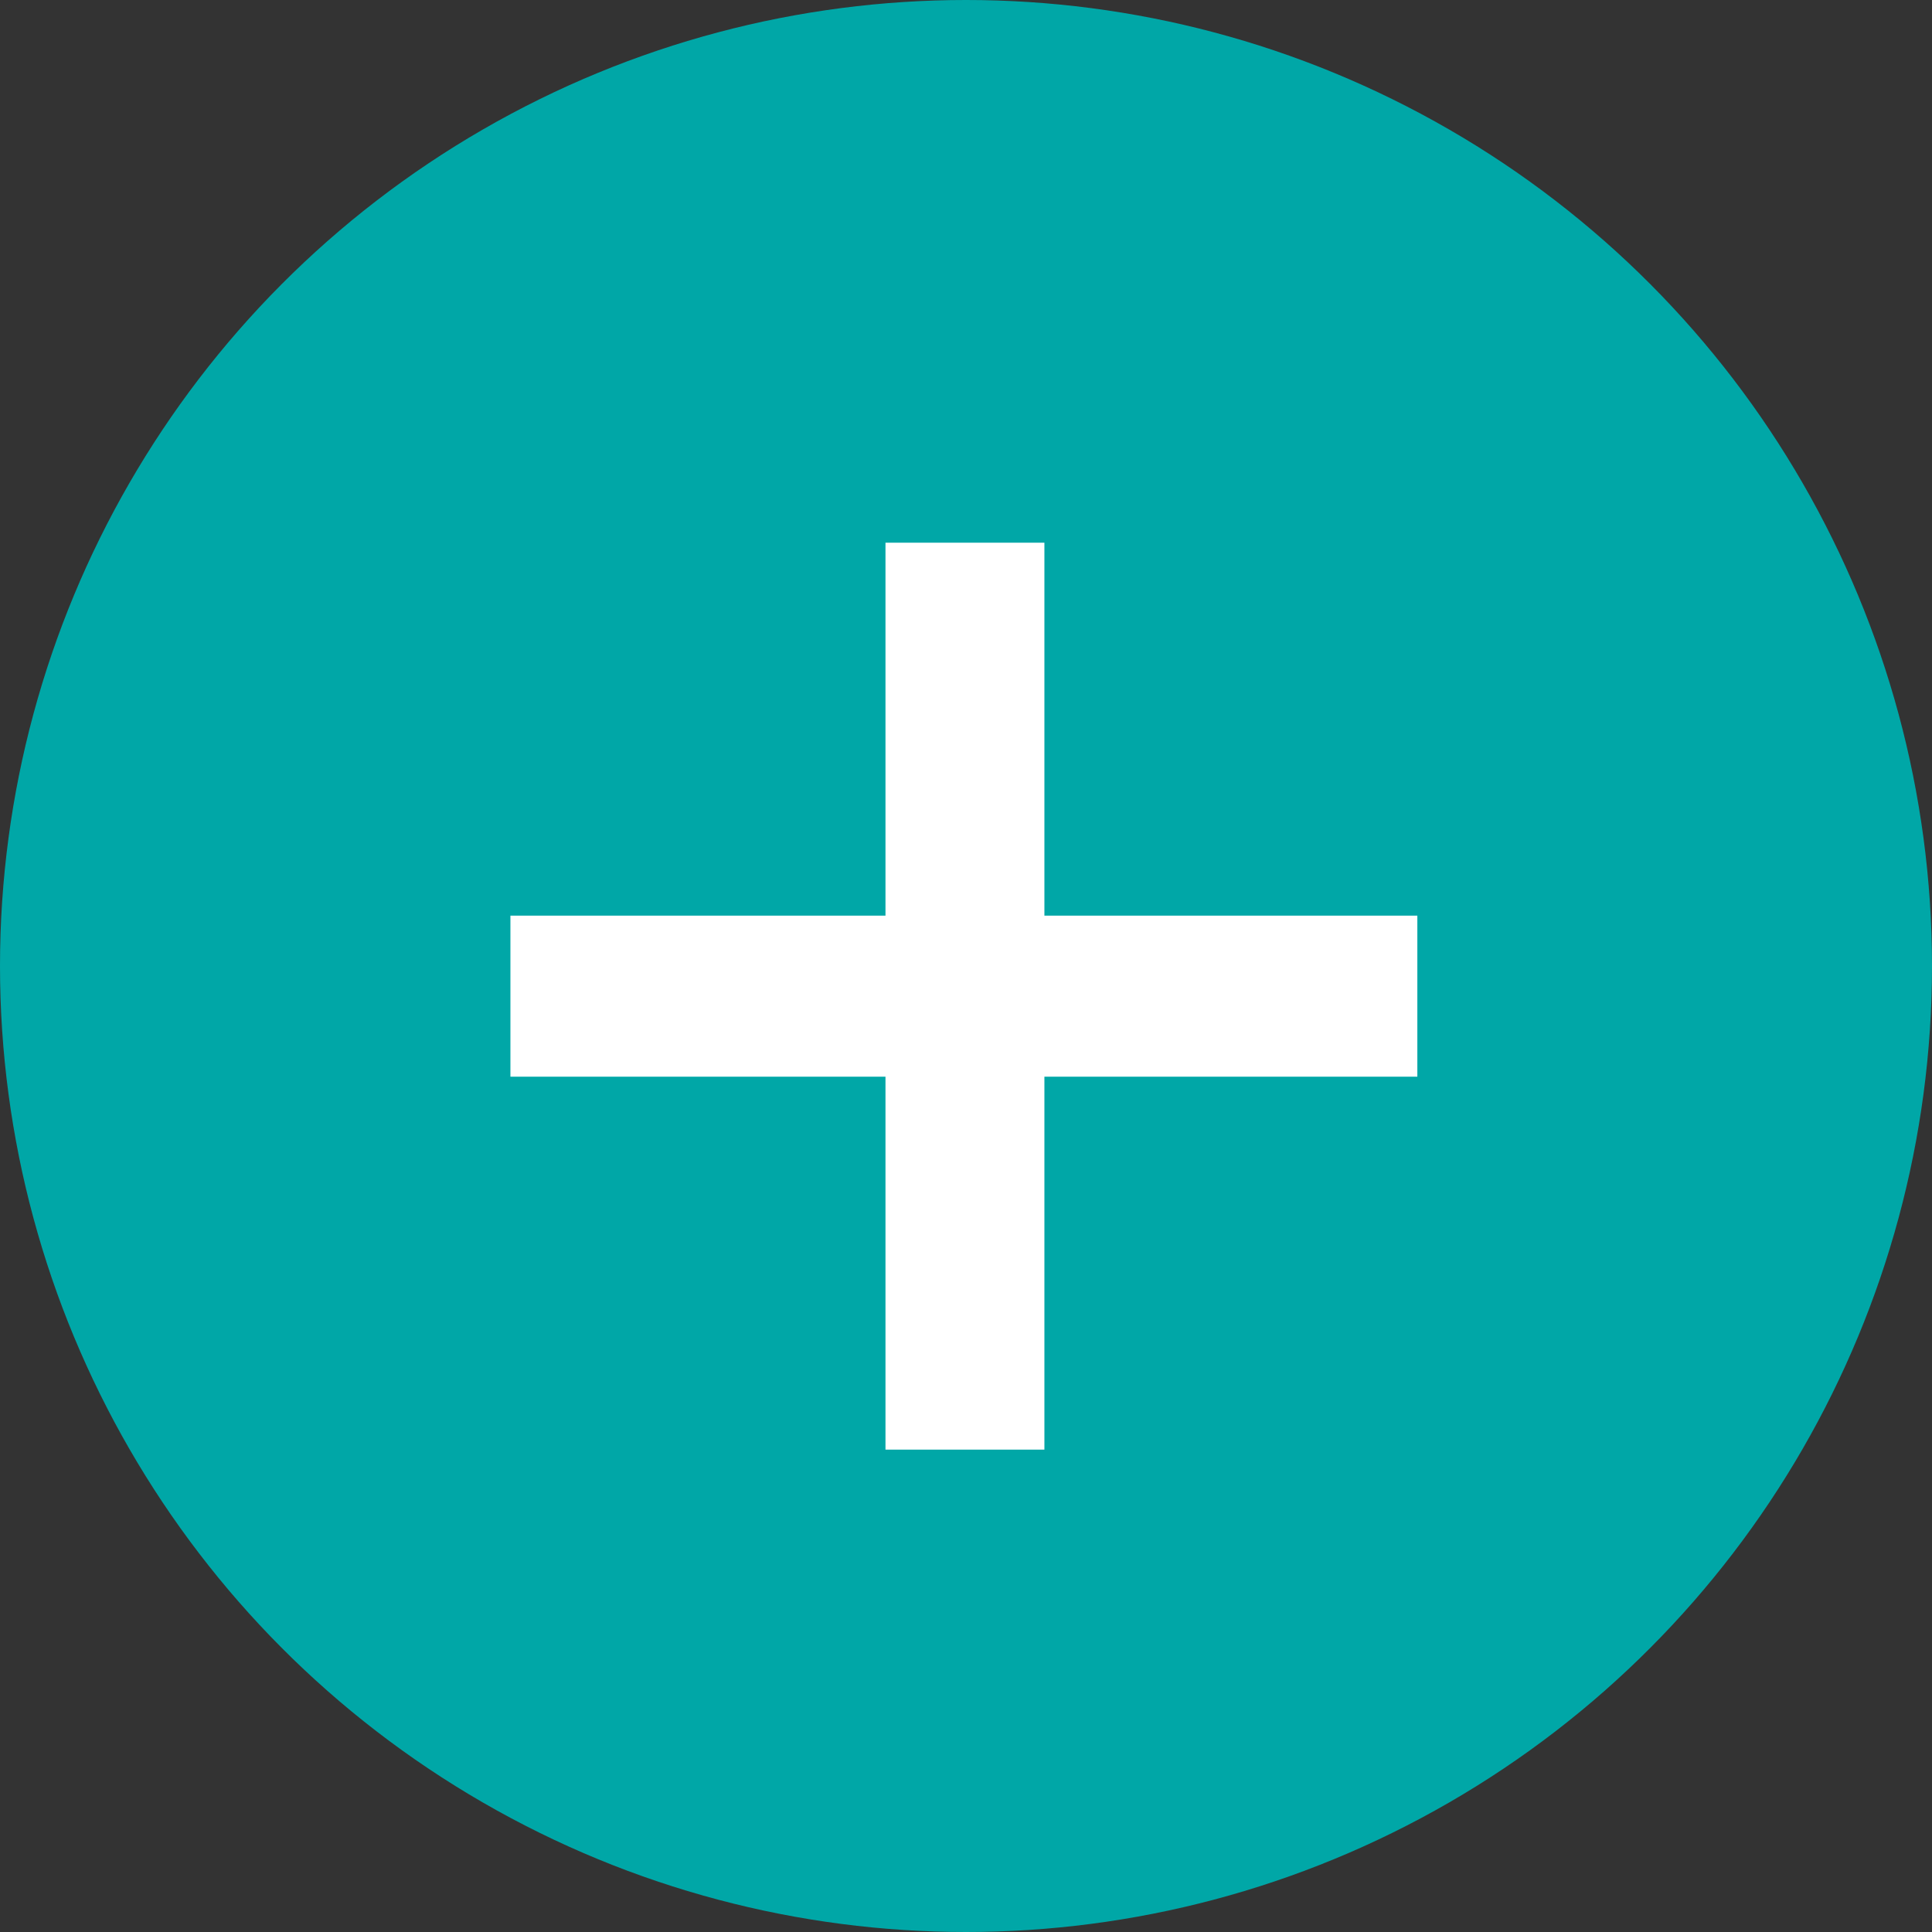
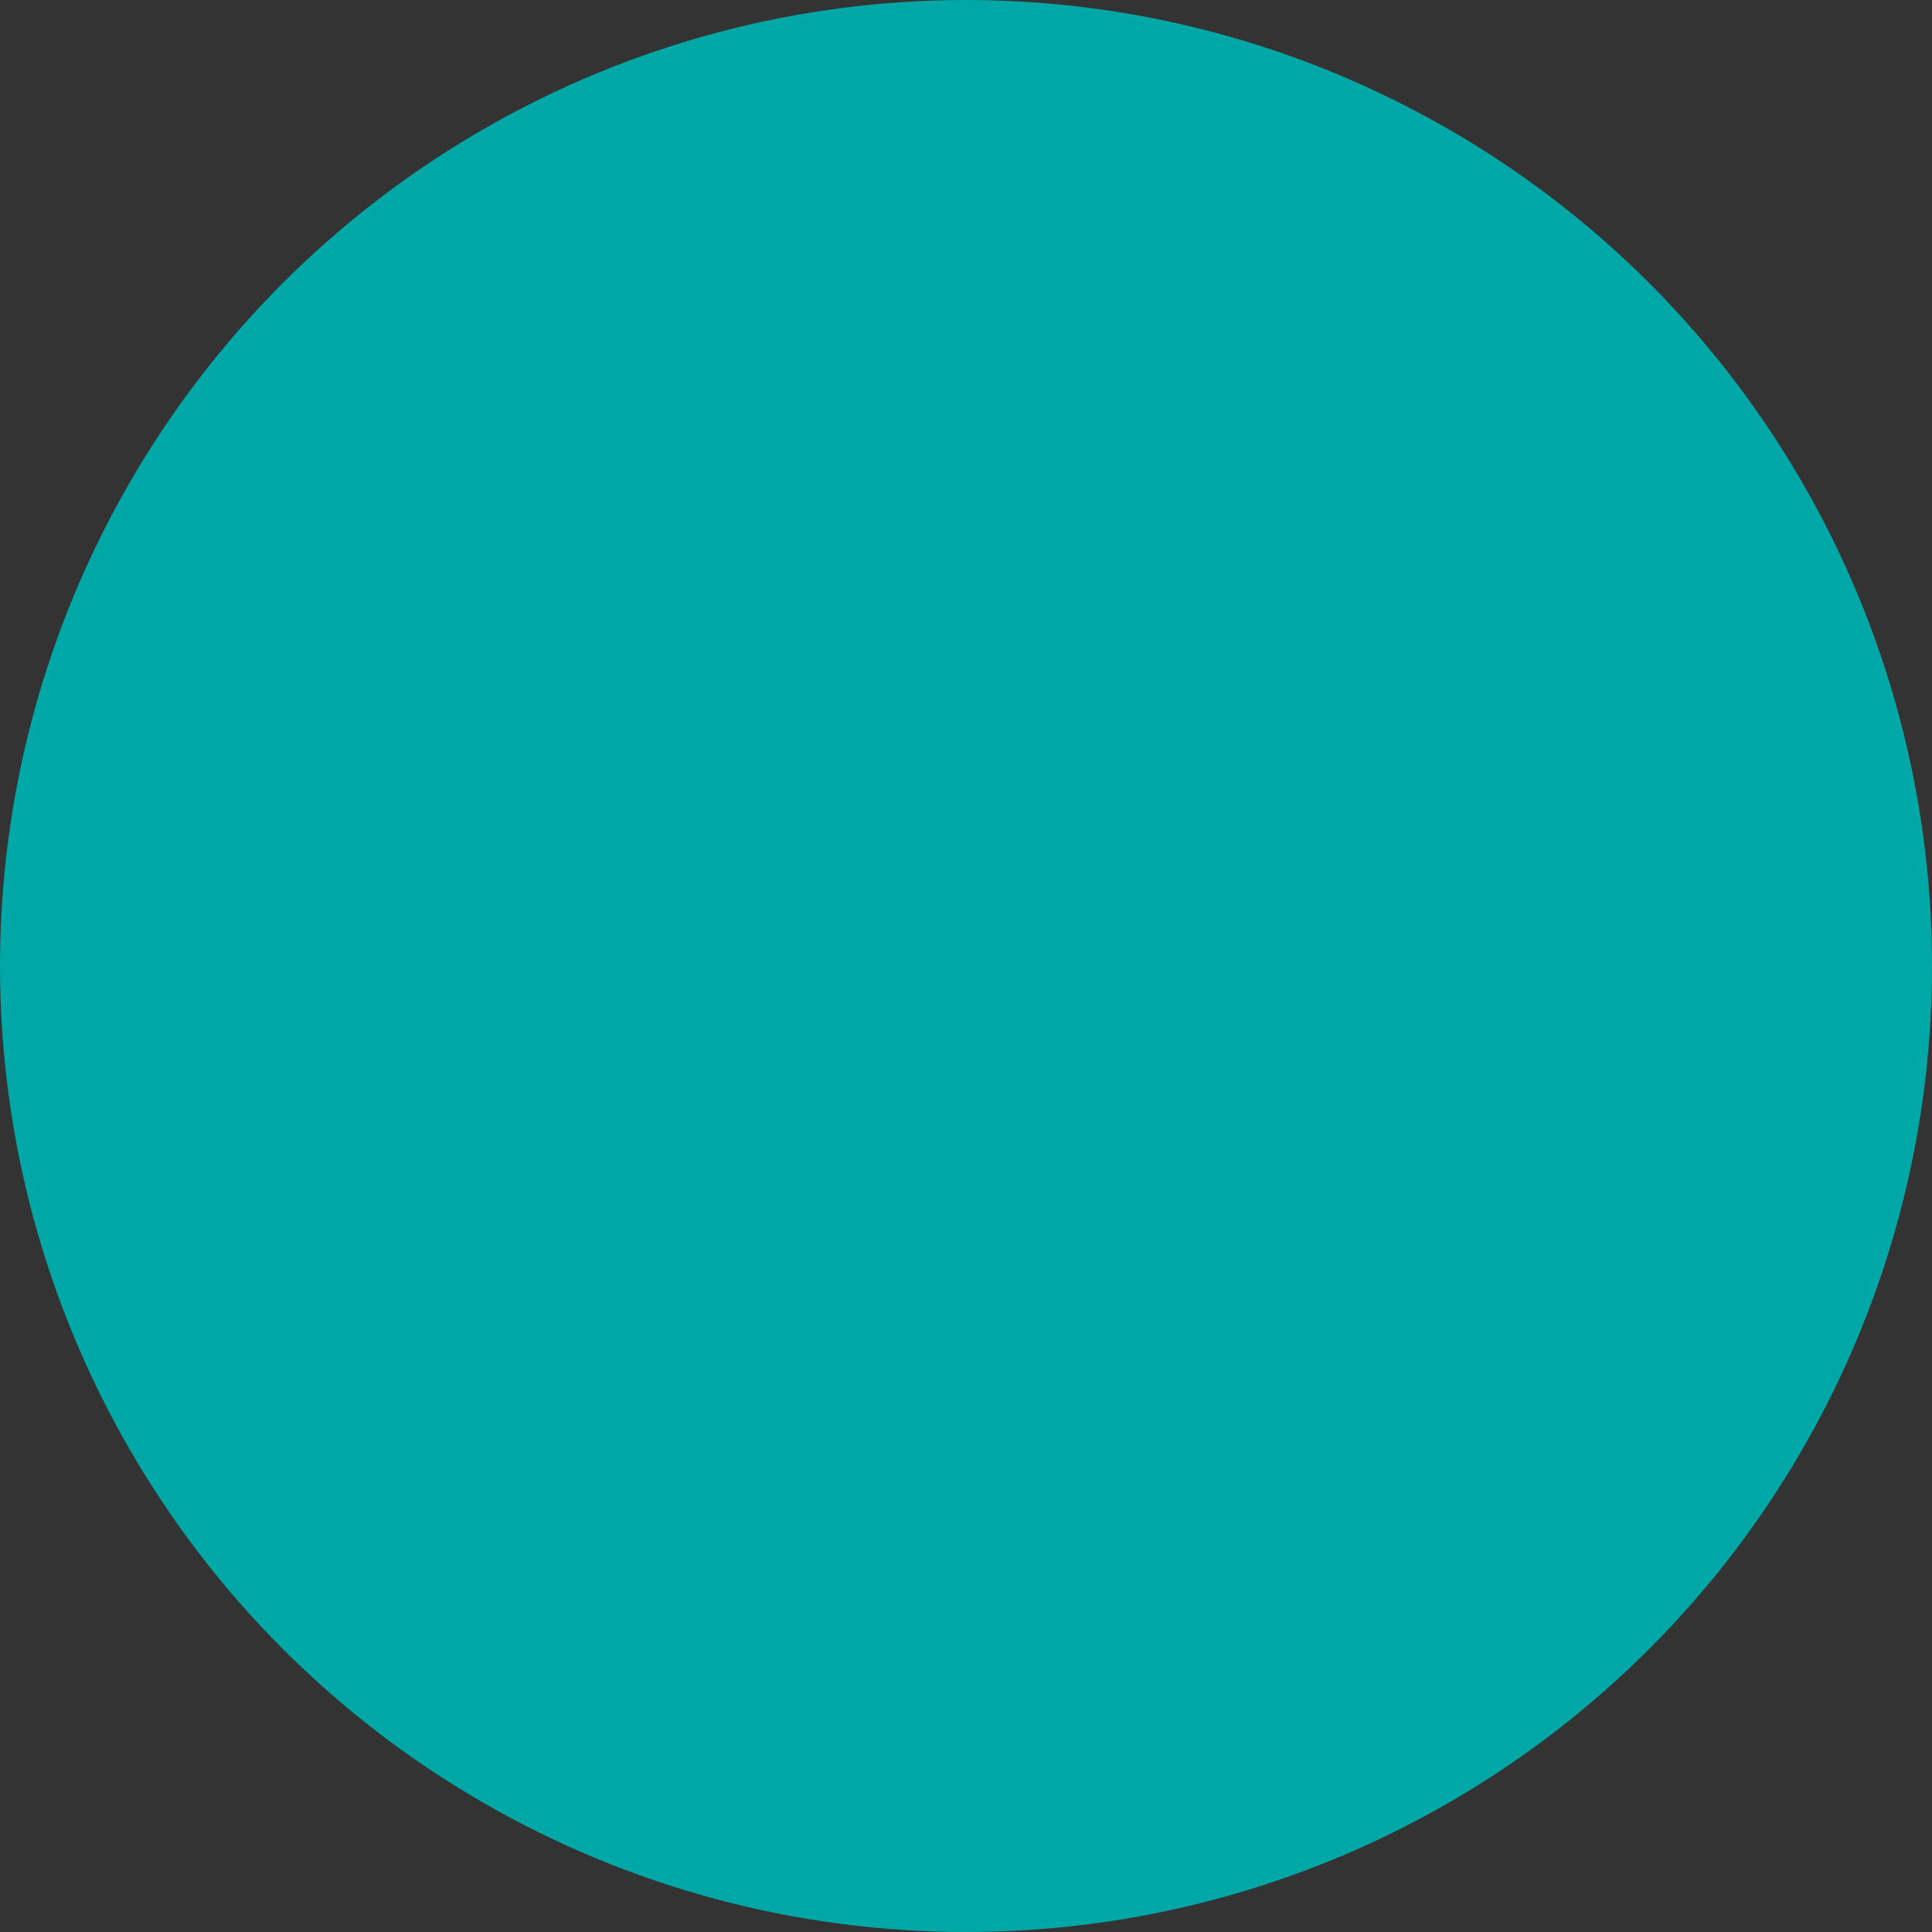
<svg xmlns="http://www.w3.org/2000/svg" width="31" height="31" viewBox="0 0 31 31" fill="none">
  <rect x="0" y="0" width="31" height="31" fill="#333333" stroke="none" />
  <circle cx="15.5" cy="15.5" r="15.5" fill="#00A7A7" />
-   <path d="M8.19 14.692H22.742V17.276H8.19V14.692ZM14.208 8.708H16.758V23.26H14.208V8.708Z" fill="white" />
</svg>